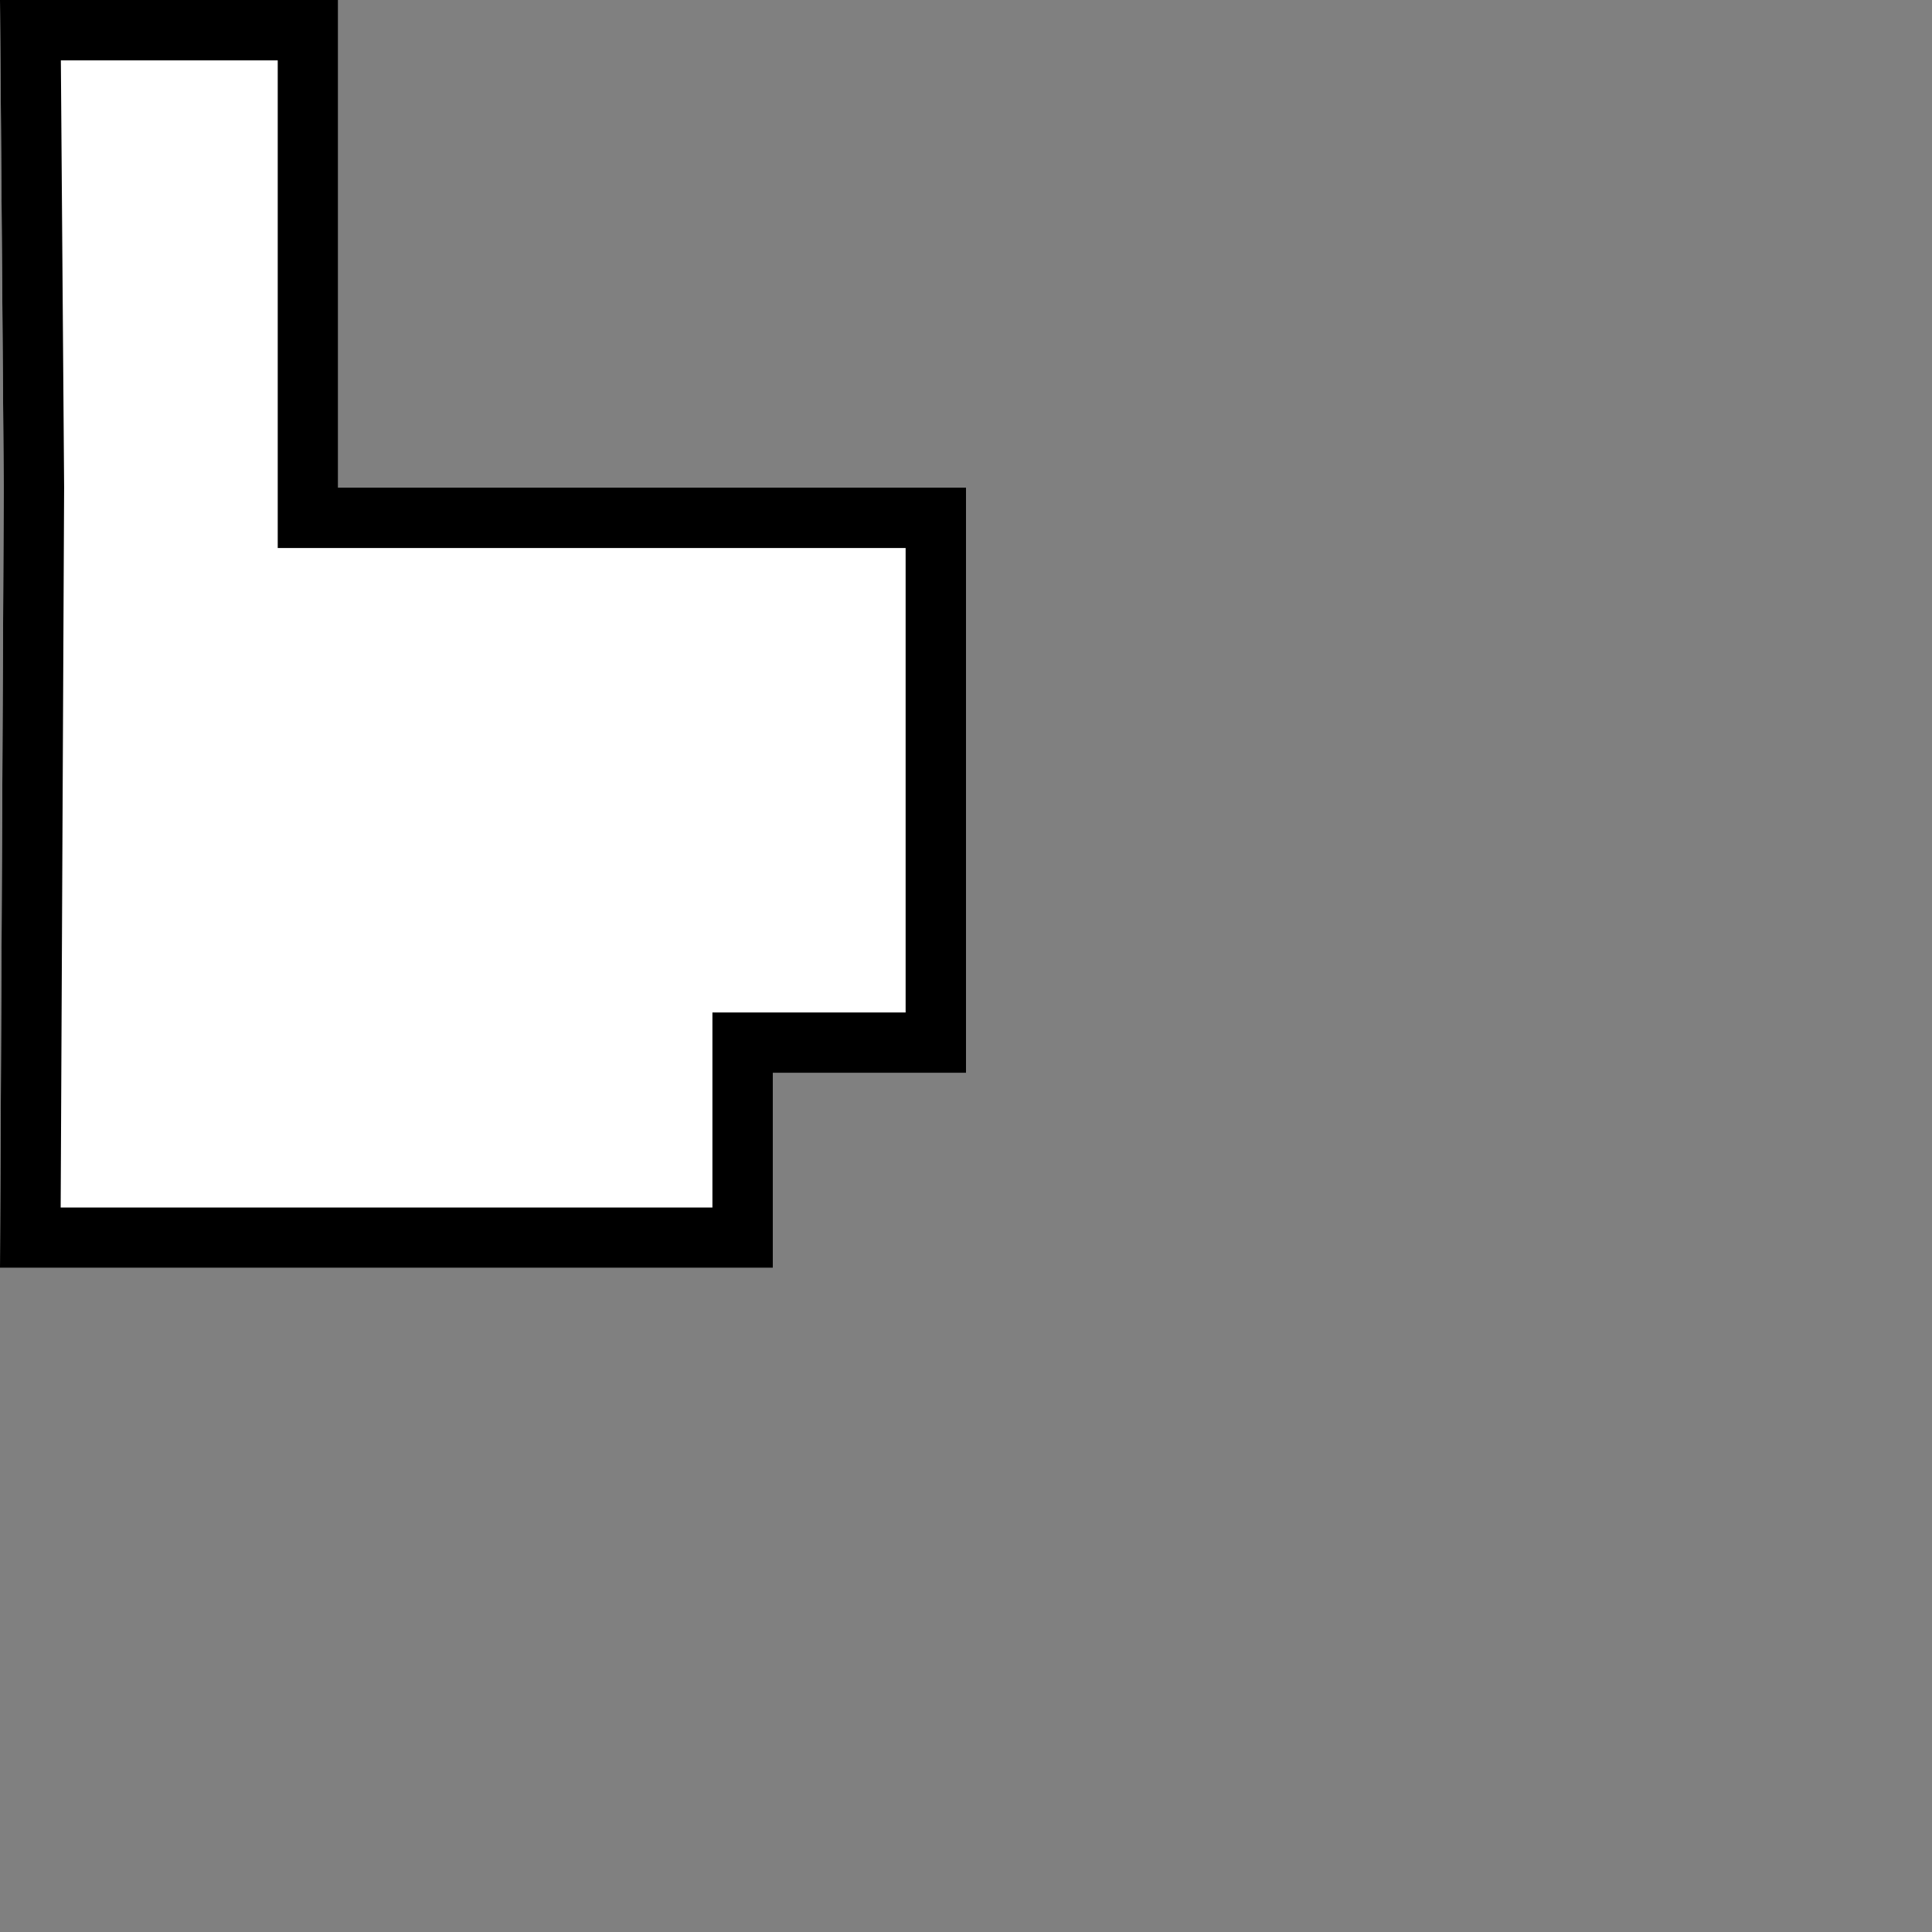
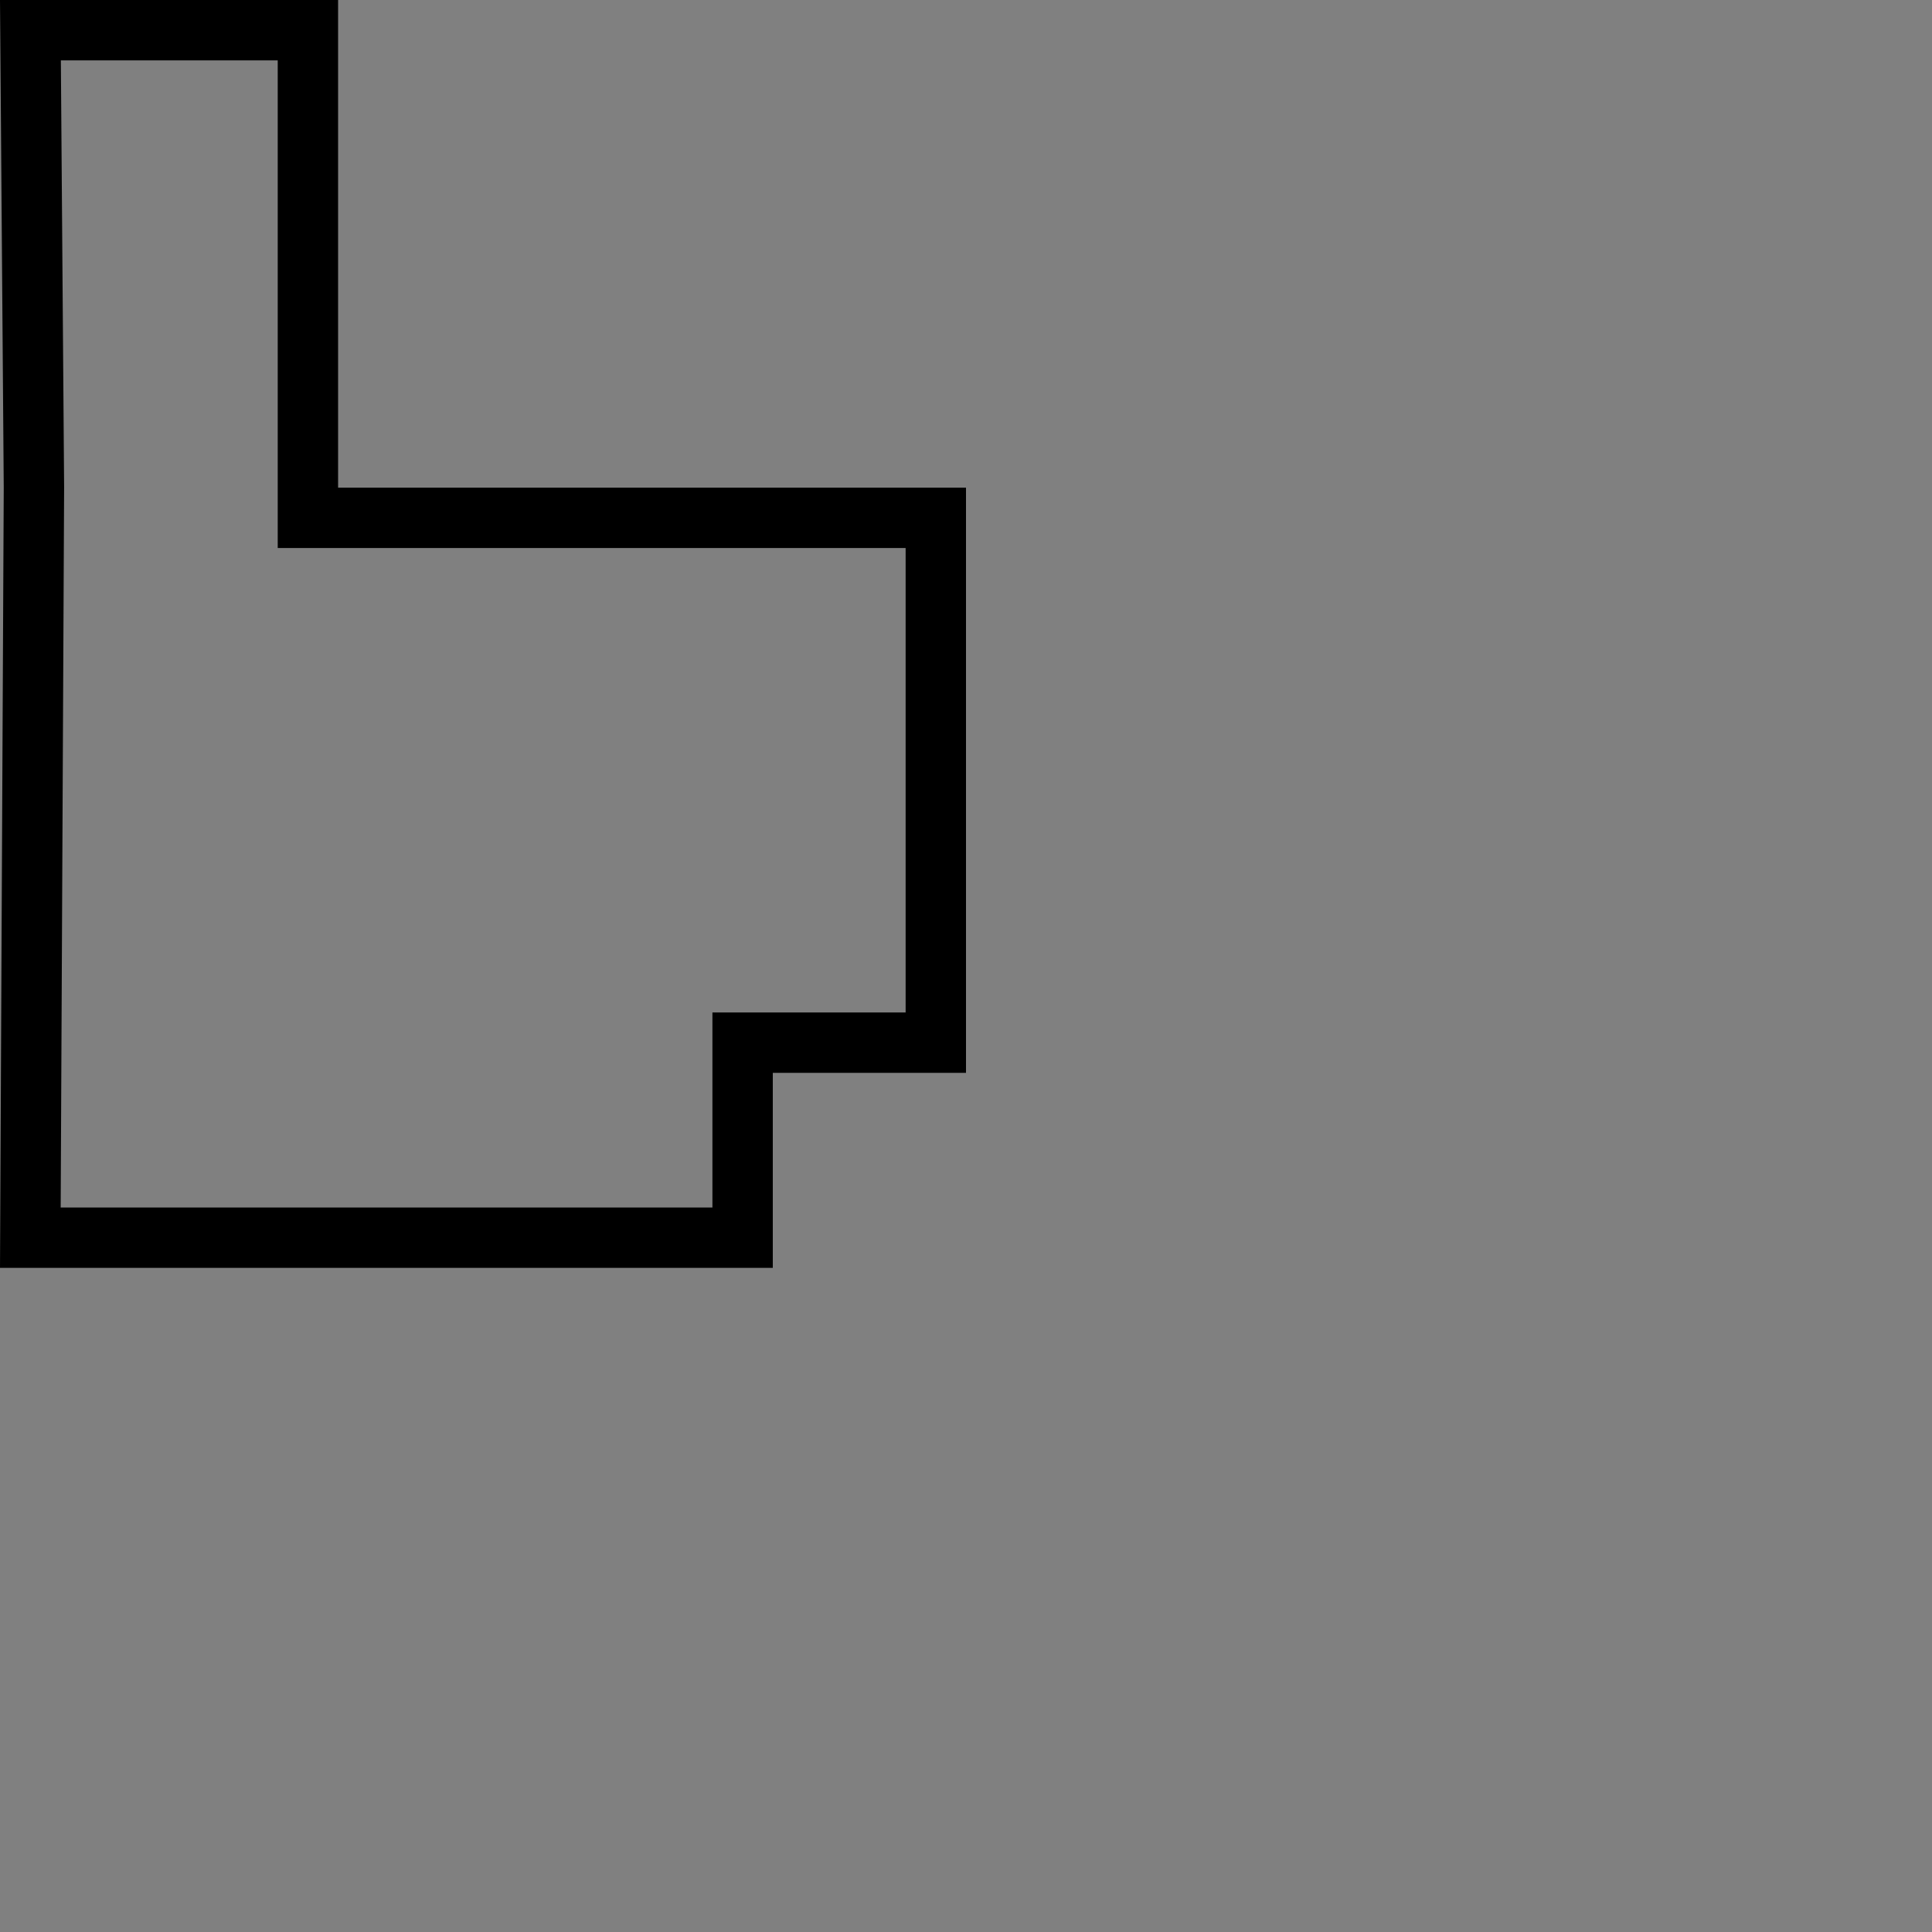
<svg xmlns="http://www.w3.org/2000/svg" width="32" height="32" viewBox="0 0 32 32" fill="none">
  <rect x="0" y="0" width="32" height="32" fill="#808080" stroke="none" />
-   <path d="M5.6 8.077H16V17.769H12.8V21H0L0.062 8.077L0 0H5.6V8.077Z" fill="white" />
  <path d="M4.6 1H1.008L1.062 8.069V8.082L1.005 20H11.8V16.77H15V9.077H4.6V1ZM16 8.077V17.77H12.8V21H0L0.062 8.077L0 0H5.6V8.077H16Z" fill="black" />
</svg>